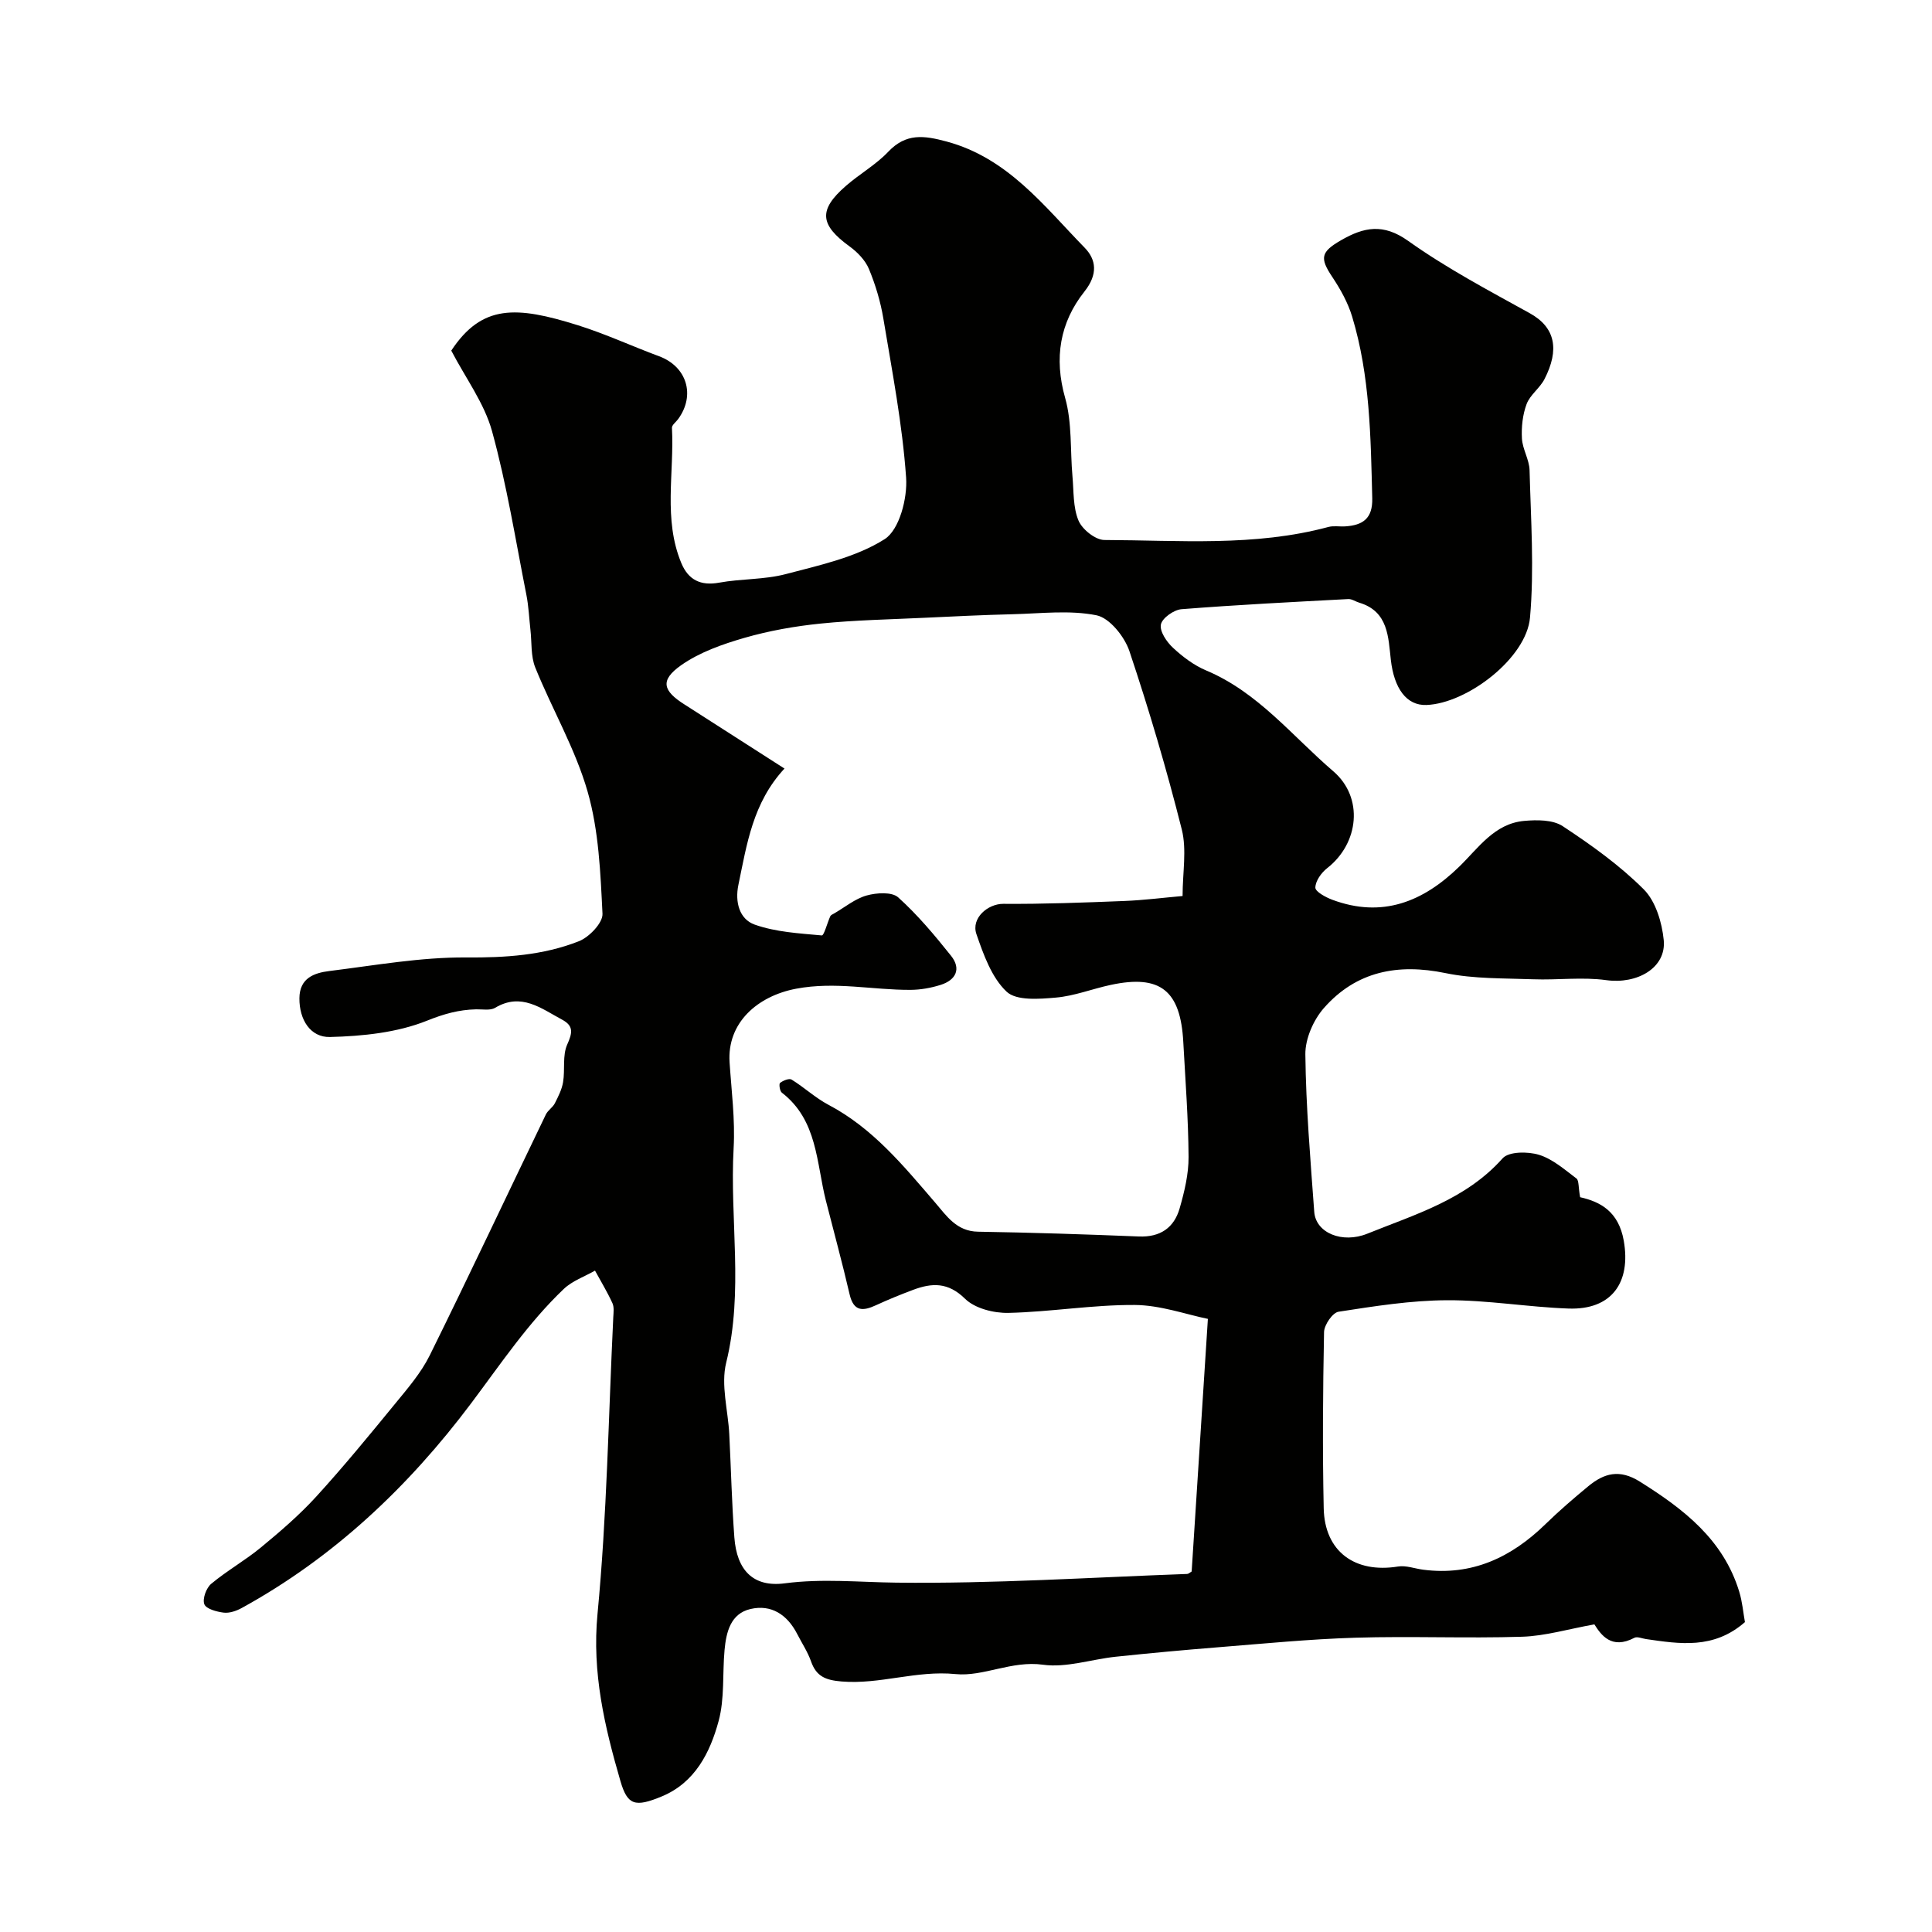
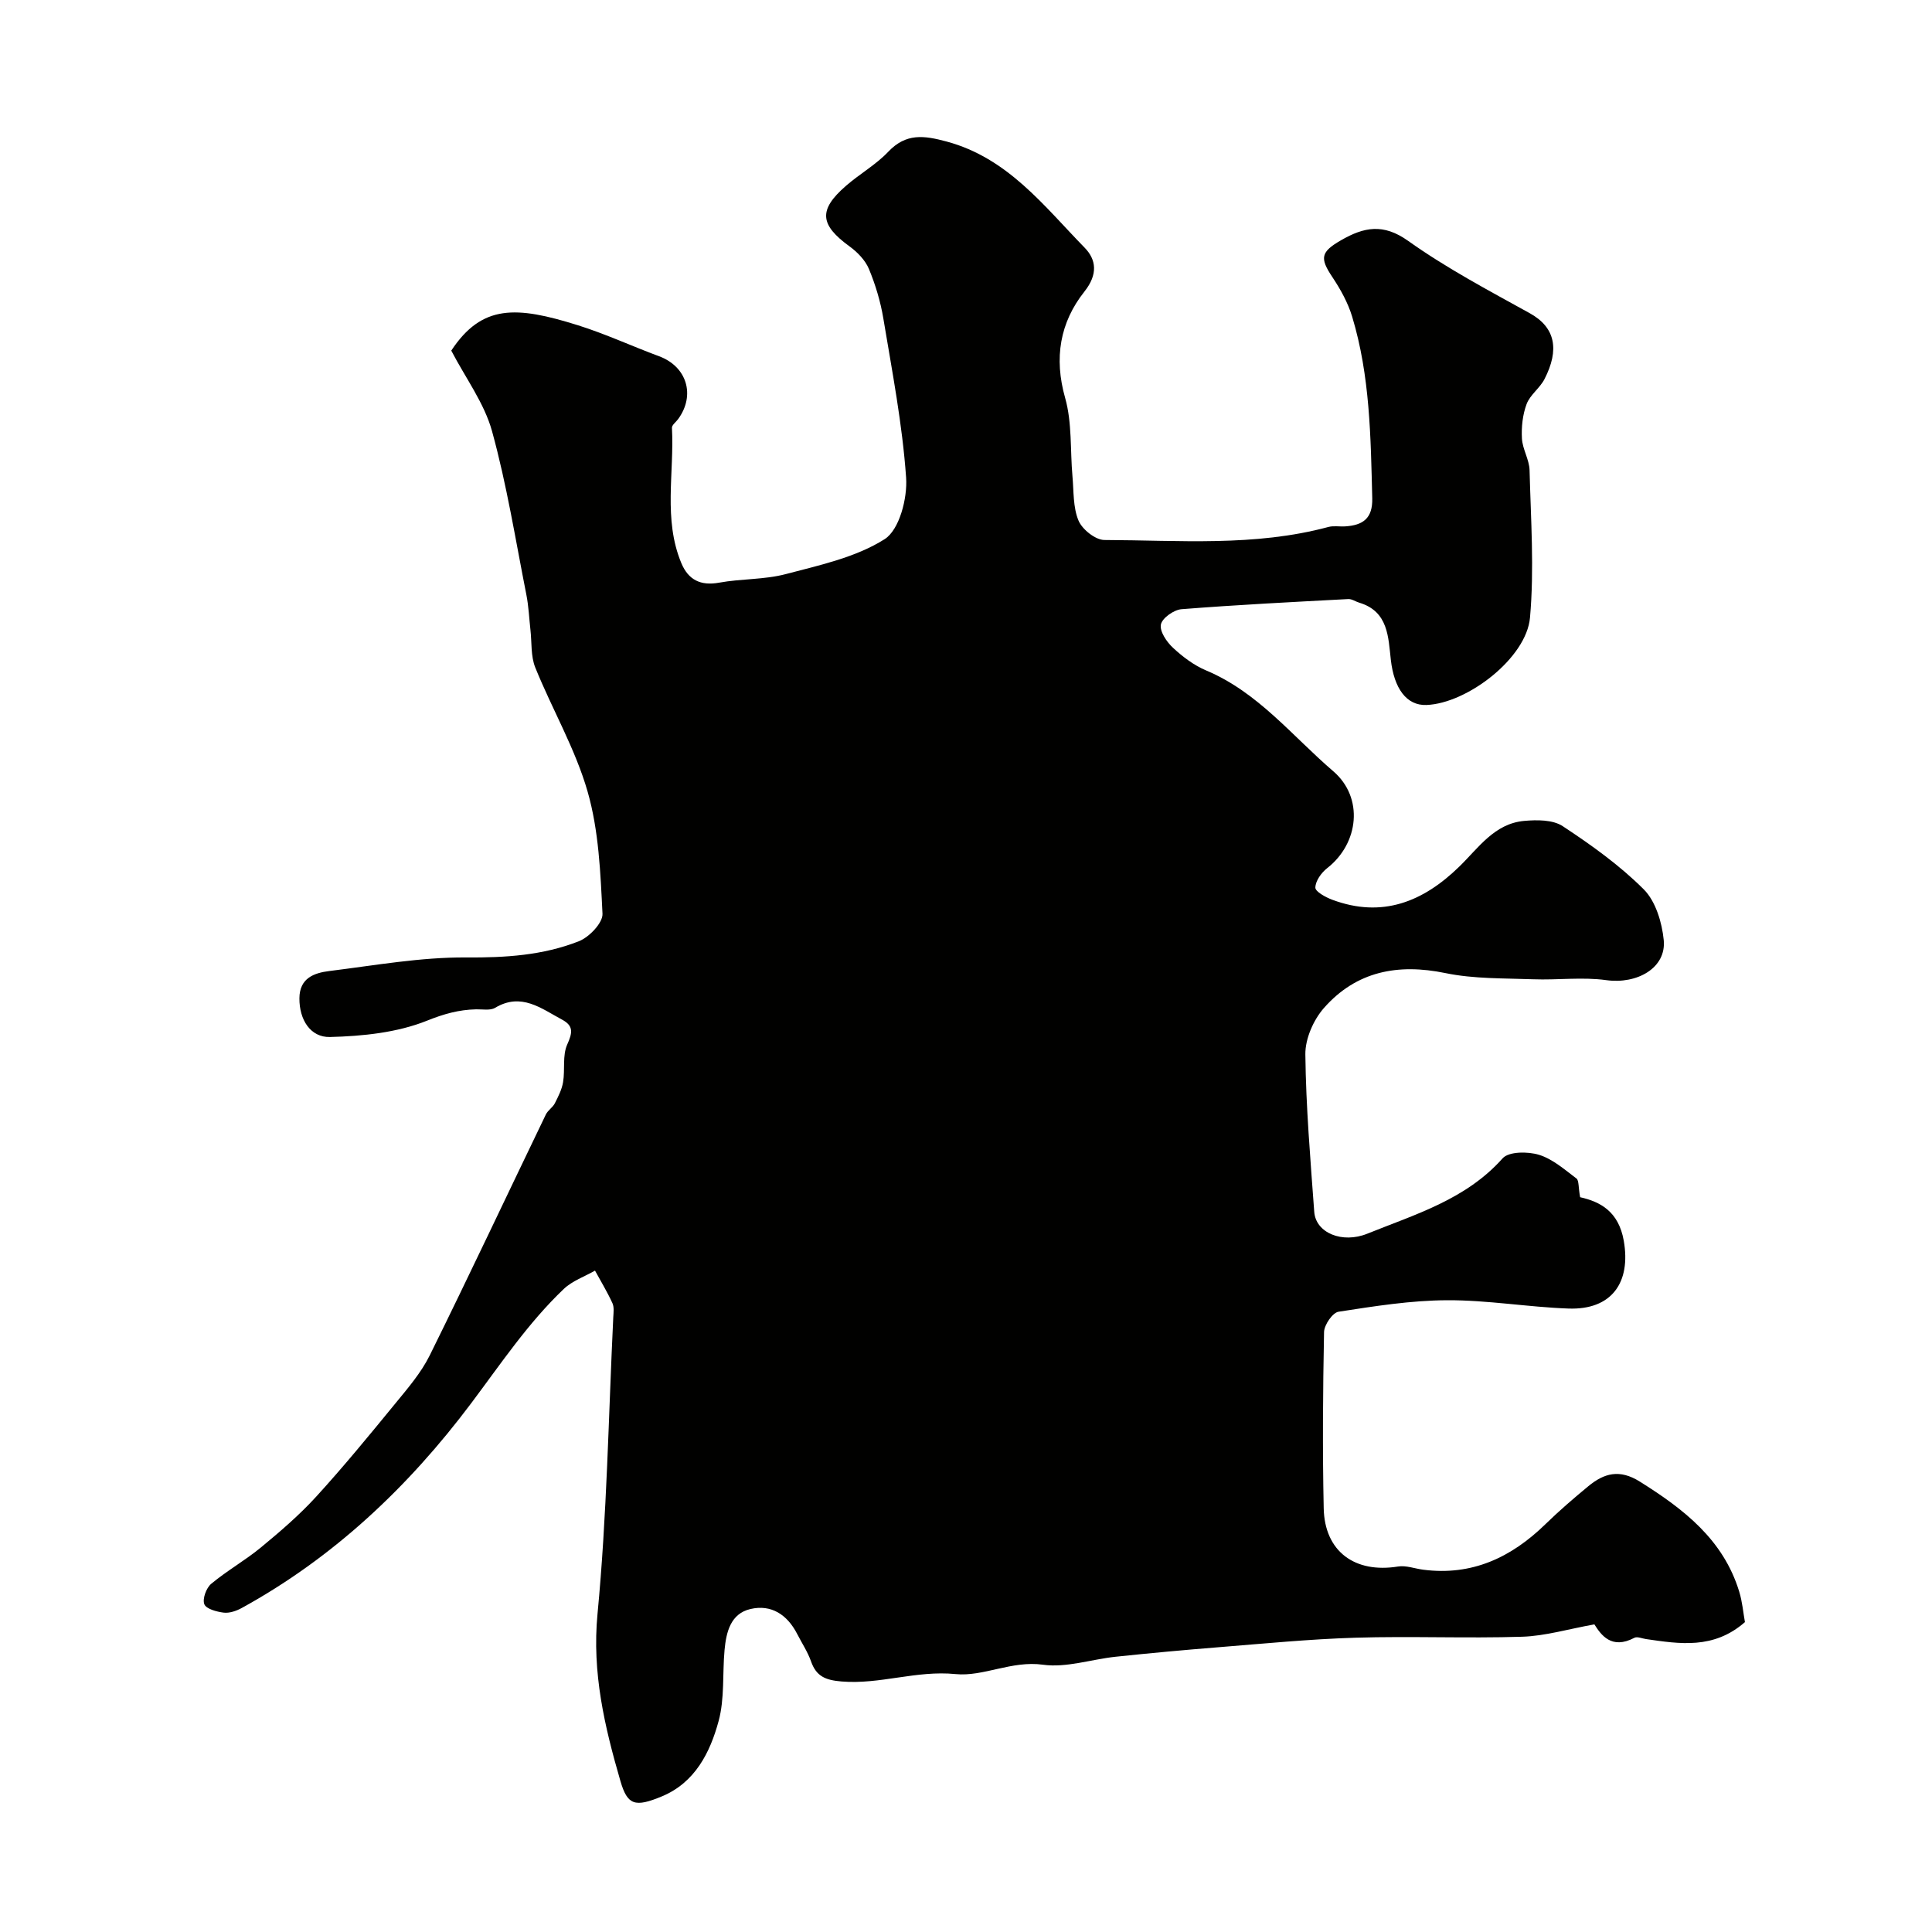
<svg xmlns="http://www.w3.org/2000/svg" enable-background="new 0 0 400 400" viewBox="0 0 400 400">
-   <path d="m327.15 247.87c4.17.93 7.96 2.95 9.03 8.99 1.53 8.68-2.51 14.39-11.46 14.06-8.38-.3-16.73-1.76-25.1-1.72-7.51.03-15.04 1.23-22.49 2.38-1.23.19-2.97 2.72-3 4.21-.24 12.16-.33 24.33-.07 36.49.19 8.94 6.44 13.5 15.39 12.05 1.66-.27 3.47.44 5.21.66 10.09 1.31 18.23-2.53 25.3-9.42 2.83-2.76 5.84-5.35 8.89-7.87 3.27-2.7 6.46-3.58 10.64-.96 9.09 5.69 17.29 11.99 20.59 22.77.66 2.14.84 4.42 1.19 6.33-6.48 5.67-13.5 4.52-20.5 3.51-.8-.12-1.8-.57-2.39-.26-4.75 2.51-6.92-.63-8.28-2.78-5.39.96-10.17 2.41-14.99 2.56-11.49.36-23-.15-34.49.2-9.53.29-19.04 1.23-28.55 1.99-7.03.56-14.06 1.21-21.08 1.95-5.04.53-10.21 2.33-15.06 1.65-6.48-.9-12.34 2.52-18.1 1.94-8.12-.81-15.66 2.2-23.62 1.53-3.27-.28-5.2-1.03-6.29-4.15-.7-1.99-1.91-3.8-2.88-5.7-2.04-3.96-5.33-6.16-9.67-5.15-4.12.96-5.02 4.8-5.36 8.49-.45 4.91.04 10.04-1.23 14.71-1.76 6.52-4.89 12.73-11.72 15.58-5.61 2.34-7.16 1.83-8.61-3.17-3.27-11.26-5.91-22.43-4.74-34.61 1.95-20.38 2.27-40.91 3.26-61.38.05-.99.21-2.12-.18-2.96-1.06-2.31-2.38-4.49-3.6-6.72-2.17 1.24-4.69 2.11-6.45 3.78-7.42 7.06-13.08 15.55-19.21 23.71-12.93 17.22-28.42 31.9-47.5 42.37-1.1.6-2.52 1.09-3.71.95-1.46-.18-3.65-.77-4.02-1.75-.42-1.11.4-3.36 1.43-4.22 3.25-2.71 7-4.82 10.27-7.51 4-3.3 7.97-6.71 11.46-10.53 5.69-6.23 11.05-12.78 16.4-19.31 2.58-3.15 5.32-6.33 7.11-9.94 8.18-16.55 16.03-33.26 24.05-49.89.42-.86 1.41-1.44 1.85-2.3.71-1.4 1.46-2.87 1.71-4.39.43-2.59-.16-5.53.86-7.79 1.08-2.41 1.36-3.84-1.06-5.14-4.34-2.32-8.45-5.69-13.88-2.45-1.01.6-2.6.28-3.93.31-3.57.08-6.68.95-10.16 2.35-6.18 2.48-13.32 3.21-20.09 3.38-4.04.1-6.36-3.56-6.33-8.01.02-4.19 3.04-5.26 6.2-5.65 9.44-1.17 18.91-2.88 28.36-2.81 8.08.06 15.88-.43 23.31-3.36 2.13-.84 4.97-3.81 4.88-5.68-.42-8.47-.76-17.18-3.07-25.25-2.54-8.88-7.36-17.1-10.85-25.74-.95-2.35-.7-5.19-1-7.81-.27-2.42-.37-4.87-.84-7.25-2.24-11.32-4.05-22.77-7.11-33.87-1.6-5.8-5.47-10.98-8.44-16.68 6.36-9.62 13.46-9.25 26.19-5.26 5.72 1.79 11.21 4.34 16.84 6.43 5.73 2.12 7.57 8.04 3.94 13.01-.44.61-1.31 1.23-1.28 1.81.5 9.35-1.84 18.91 1.94 28 1.44 3.46 3.97 4.76 7.85 4.05 4.55-.83 9.34-.6 13.78-1.77 7.02-1.85 14.49-3.45 20.46-7.23 3.05-1.93 4.75-8.47 4.45-12.75-.77-11.03-2.89-21.98-4.71-32.92-.58-3.5-1.63-7-2.99-10.28-.75-1.8-2.37-3.47-3.99-4.65-6.19-4.5-6.51-7.55-.78-12.54 2.83-2.47 6.21-4.37 8.77-7.07 3.69-3.89 7.4-3.38 12.08-2.12 12.67 3.41 20.14 13.33 28.59 21.99 2.4 2.46 2.78 5.5-.04 9.06-5.08 6.4-6.35 13.77-4 22.05 1.45 5.13 1.03 10.78 1.51 16.19.28 3.1.1 6.43 1.25 9.18.76 1.83 3.5 4.02 5.36 4.03 15.5.05 31.12 1.41 46.39-2.7 1.09-.29 2.33-.04 3.49-.12 3.6-.24 5.68-1.59 5.58-5.81-.32-12.67-.45-25.35-4.16-37.61-.87-2.88-2.41-5.66-4.09-8.18-2.66-3.97-2.43-5.22 1.84-7.67 4.69-2.69 8.69-3.51 13.84.16 7.92 5.64 16.61 10.24 25.15 14.96 5.39 2.97 6.19 7.6 3.08 13.66-.96 1.87-2.98 3.25-3.7 5.16-.83 2.21-1.1 4.77-.97 7.14.12 2.21 1.52 4.36 1.58 6.56.26 10.18.99 20.43.09 30.52-.74 8.38-12.98 17.76-21.43 18.09-4.17.16-6.71-3.48-7.38-9.32-.54-4.69-.49-10.05-6.54-11.86-.77-.23-1.53-.79-2.27-.75-11.52.61-23.05 1.19-34.55 2.1-1.58.13-3.99 1.84-4.25 3.17-.28 1.42 1.2 3.61 2.51 4.82 2.01 1.87 4.34 3.63 6.86 4.69 10.74 4.51 17.83 13.59 26.31 20.86 6.36 5.45 5.33 14.94-1.25 20.07-1.21.94-2.43 2.65-2.45 4.03-.01.84 2.15 2.01 3.52 2.52 10.32 3.84 18.79.43 26.27-6.86 3.98-3.87 7.28-8.91 13.43-9.47 2.65-.24 5.94-.26 7.98 1.08 5.92 3.9 11.8 8.1 16.79 13.09 2.47 2.47 3.78 6.86 4.14 10.52.55 5.75-5.51 9.16-11.89 8.28-4.96-.69-10.09.01-15.13-.18-6.07-.23-12.28-.06-18.17-1.28-9.89-2.04-18.47-.37-25.16 7.22-2.18 2.48-3.89 6.38-3.85 9.61.12 10.87 1.05 21.74 1.84 32.6.32 4.37 5.8 6.62 10.99 4.52 9.97-4.02 20.41-7.07 28.01-15.6 1.27-1.43 5.23-1.44 7.53-.73 2.84.87 5.32 3.07 7.78 4.92.51.44.36 1.81.74 3.86zm-164.73-88.75c-6.58 7.1-7.79 15.68-9.54 24.07-.75 3.59.21 7.12 3.37 8.24 4.37 1.55 9.22 1.81 13.9 2.24.45.04 1.13-2.61 1.76-3.99.12-.25.51-.39.79-.56 2.23-1.29 4.33-3.05 6.73-3.72 2.04-.57 5.23-.78 6.53.39 4.02 3.62 7.55 7.84 10.94 12.09 2.16 2.7 1.02 5.03-2.15 6.03-1.99.63-4.15 1.02-6.24 1.03-7.87.04-15.55-1.77-23.67-.24-8.07 1.53-14.32 7.09-13.79 15.23.39 5.92 1.17 11.88.84 17.76-.83 14.79 2.11 29.65-1.54 44.44-1.14 4.6.39 9.86.64 14.82.36 7.12.52 14.24 1.05 21.35.5 6.8 3.9 10.37 10.44 9.51 7.79-1.02 15.39-.23 23.11-.14 20.06.24 40.13-1.08 60.2-1.8.28-.01.55-.29.93-.51 1.09-16.94 2.18-33.94 3.36-52.3-4.49-.91-9.82-2.85-15.17-2.88-8.7-.05-17.39 1.44-26.11 1.64-3.04.07-6.96-.92-9-2.93-3.52-3.46-6.85-3.3-10.75-1.84-2.59.97-5.17 2.02-7.68 3.18-2.71 1.25-4.63 1.36-5.47-2.26-1.5-6.48-3.26-12.9-4.9-19.35-2-7.88-1.72-16.69-9.13-22.4-.43-.33-.63-1.79-.37-2.01.62-.49 1.88-1 2.38-.7 2.63 1.62 4.94 3.8 7.65 5.23 9.17 4.83 15.52 12.61 22.09 20.25 2.35 2.74 4.43 5.95 8.87 6.02 11.1.18 22.21.54 33.3.99 4.44.18 7.3-1.81 8.45-5.85.99-3.45 1.86-7.08 1.84-10.63-.05-7.92-.66-15.83-1.09-23.75-.57-10.72-4.76-14.05-15.01-11.86-3.81.81-7.54 2.3-11.37 2.63-3.44.3-8.18.69-10.21-1.23-3.1-2.93-4.77-7.66-6.24-11.91-1.15-3.32 2.38-6.29 5.56-6.27 8.34.06 16.69-.26 25.04-.59 4.05-.16 8.08-.68 12.08-1.03 0-4.86.9-9.58-.17-13.8-3.13-12.43-6.77-24.75-10.84-36.91-1.01-3-4.1-6.86-6.81-7.41-5.59-1.12-11.57-.36-17.39-.22-6.11.15-12.22.45-18.33.74-7.13.34-14.28.47-21.37 1.19-5.32.54-10.67 1.48-15.8 2.96-4.57 1.32-9.31 2.99-13.14 5.69-4.39 3.11-3.78 5.27.8 8.15 6.73 4.31 13.43 8.62 20.63 13.22z" fill="#010100" />
+   <path d="m327.15 247.87c4.17.93 7.96 2.95 9.03 8.99 1.53 8.68-2.51 14.39-11.46 14.06-8.38-.3-16.73-1.76-25.1-1.72-7.51.03-15.04 1.23-22.49 2.38-1.23.19-2.97 2.72-3 4.21-.24 12.16-.33 24.33-.07 36.49.19 8.94 6.44 13.5 15.39 12.05 1.66-.27 3.47.44 5.21.66 10.09 1.31 18.23-2.53 25.3-9.42 2.83-2.76 5.84-5.35 8.89-7.87 3.27-2.7 6.46-3.58 10.64-.96 9.09 5.69 17.29 11.99 20.59 22.77.66 2.14.84 4.42 1.19 6.33-6.48 5.67-13.5 4.52-20.5 3.51-.8-.12-1.8-.57-2.39-.26-4.75 2.51-6.92-.63-8.28-2.78-5.39.96-10.17 2.41-14.99 2.56-11.49.36-23-.15-34.49.2-9.53.29-19.04 1.23-28.55 1.99-7.03.56-14.06 1.21-21.08 1.95-5.04.53-10.21 2.33-15.06 1.65-6.48-.9-12.34 2.52-18.1 1.94-8.12-.81-15.66 2.2-23.62 1.53-3.27-.28-5.2-1.03-6.29-4.15-.7-1.99-1.91-3.8-2.88-5.7-2.04-3.96-5.33-6.16-9.67-5.15-4.12.96-5.02 4.8-5.36 8.49-.45 4.91.04 10.04-1.23 14.71-1.76 6.52-4.89 12.73-11.72 15.58-5.61 2.34-7.16 1.83-8.61-3.17-3.27-11.26-5.91-22.43-4.74-34.61 1.95-20.38 2.27-40.91 3.26-61.38.05-.99.21-2.12-.18-2.96-1.06-2.31-2.38-4.49-3.6-6.72-2.17 1.24-4.69 2.11-6.45 3.78-7.42 7.06-13.08 15.55-19.21 23.71-12.93 17.22-28.42 31.9-47.5 42.37-1.1.6-2.52 1.09-3.71.95-1.46-.18-3.65-.77-4.02-1.75-.42-1.11.4-3.36 1.43-4.22 3.25-2.71 7-4.82 10.27-7.51 4-3.3 7.97-6.71 11.46-10.53 5.69-6.23 11.05-12.78 16.4-19.31 2.58-3.15 5.32-6.33 7.11-9.94 8.18-16.55 16.03-33.26 24.05-49.89.42-.86 1.41-1.44 1.85-2.3.71-1.4 1.46-2.87 1.71-4.39.43-2.59-.16-5.53.86-7.79 1.08-2.41 1.36-3.84-1.06-5.14-4.34-2.32-8.45-5.69-13.88-2.45-1.01.6-2.6.28-3.93.31-3.57.08-6.68.95-10.16 2.35-6.18 2.48-13.32 3.21-20.09 3.38-4.04.1-6.36-3.56-6.33-8.01.02-4.19 3.04-5.26 6.2-5.65 9.44-1.17 18.91-2.88 28.36-2.81 8.08.06 15.88-.43 23.31-3.36 2.13-.84 4.97-3.81 4.88-5.68-.42-8.47-.76-17.18-3.07-25.25-2.54-8.88-7.36-17.1-10.85-25.74-.95-2.35-.7-5.19-1-7.81-.27-2.42-.37-4.87-.84-7.25-2.24-11.32-4.05-22.77-7.11-33.87-1.6-5.8-5.47-10.98-8.44-16.68 6.36-9.62 13.46-9.25 26.19-5.26 5.72 1.79 11.21 4.34 16.84 6.43 5.73 2.12 7.57 8.04 3.94 13.01-.44.61-1.31 1.23-1.28 1.81.5 9.35-1.84 18.91 1.94 28 1.44 3.46 3.97 4.76 7.85 4.05 4.55-.83 9.34-.6 13.78-1.77 7.02-1.85 14.49-3.45 20.46-7.23 3.05-1.93 4.75-8.47 4.45-12.75-.77-11.03-2.89-21.98-4.71-32.92-.58-3.5-1.63-7-2.99-10.28-.75-1.8-2.37-3.47-3.99-4.65-6.19-4.5-6.51-7.55-.78-12.54 2.83-2.47 6.21-4.37 8.77-7.07 3.69-3.89 7.4-3.38 12.08-2.12 12.67 3.41 20.14 13.33 28.59 21.99 2.4 2.46 2.78 5.5-.04 9.06-5.08 6.4-6.35 13.77-4 22.05 1.45 5.13 1.03 10.78 1.51 16.19.28 3.1.1 6.43 1.25 9.18.76 1.83 3.5 4.02 5.36 4.03 15.5.05 31.12 1.41 46.39-2.7 1.09-.29 2.33-.04 3.49-.12 3.6-.24 5.68-1.59 5.58-5.81-.32-12.67-.45-25.35-4.16-37.61-.87-2.88-2.41-5.66-4.09-8.18-2.66-3.97-2.43-5.22 1.84-7.67 4.69-2.69 8.69-3.51 13.84.16 7.92 5.64 16.61 10.24 25.15 14.96 5.39 2.97 6.19 7.6 3.08 13.66-.96 1.87-2.98 3.25-3.7 5.16-.83 2.21-1.1 4.77-.97 7.14.12 2.21 1.52 4.36 1.58 6.56.26 10.18.99 20.43.09 30.52-.74 8.38-12.98 17.76-21.43 18.09-4.17.16-6.71-3.48-7.38-9.32-.54-4.69-.49-10.05-6.54-11.86-.77-.23-1.53-.79-2.27-.75-11.52.61-23.05 1.19-34.55 2.1-1.58.13-3.99 1.84-4.25 3.17-.28 1.42 1.2 3.61 2.51 4.82 2.01 1.87 4.34 3.63 6.86 4.69 10.74 4.51 17.83 13.59 26.31 20.86 6.36 5.45 5.33 14.94-1.25 20.07-1.21.94-2.43 2.65-2.45 4.03-.01.84 2.15 2.01 3.52 2.52 10.32 3.84 18.79.43 26.27-6.86 3.98-3.87 7.28-8.91 13.43-9.47 2.65-.24 5.94-.26 7.98 1.08 5.92 3.9 11.8 8.1 16.79 13.09 2.47 2.47 3.78 6.86 4.14 10.52.55 5.75-5.51 9.16-11.89 8.28-4.96-.69-10.09.01-15.13-.18-6.07-.23-12.28-.06-18.17-1.28-9.89-2.04-18.47-.37-25.16 7.22-2.18 2.48-3.89 6.38-3.85 9.61.12 10.87 1.05 21.74 1.84 32.6.32 4.37 5.8 6.62 10.99 4.52 9.97-4.02 20.41-7.07 28.01-15.6 1.27-1.43 5.23-1.44 7.53-.73 2.84.87 5.32 3.07 7.78 4.92.51.44.36 1.81.74 3.86zm-164.73-88.75z" fill="#010100" />
</svg>